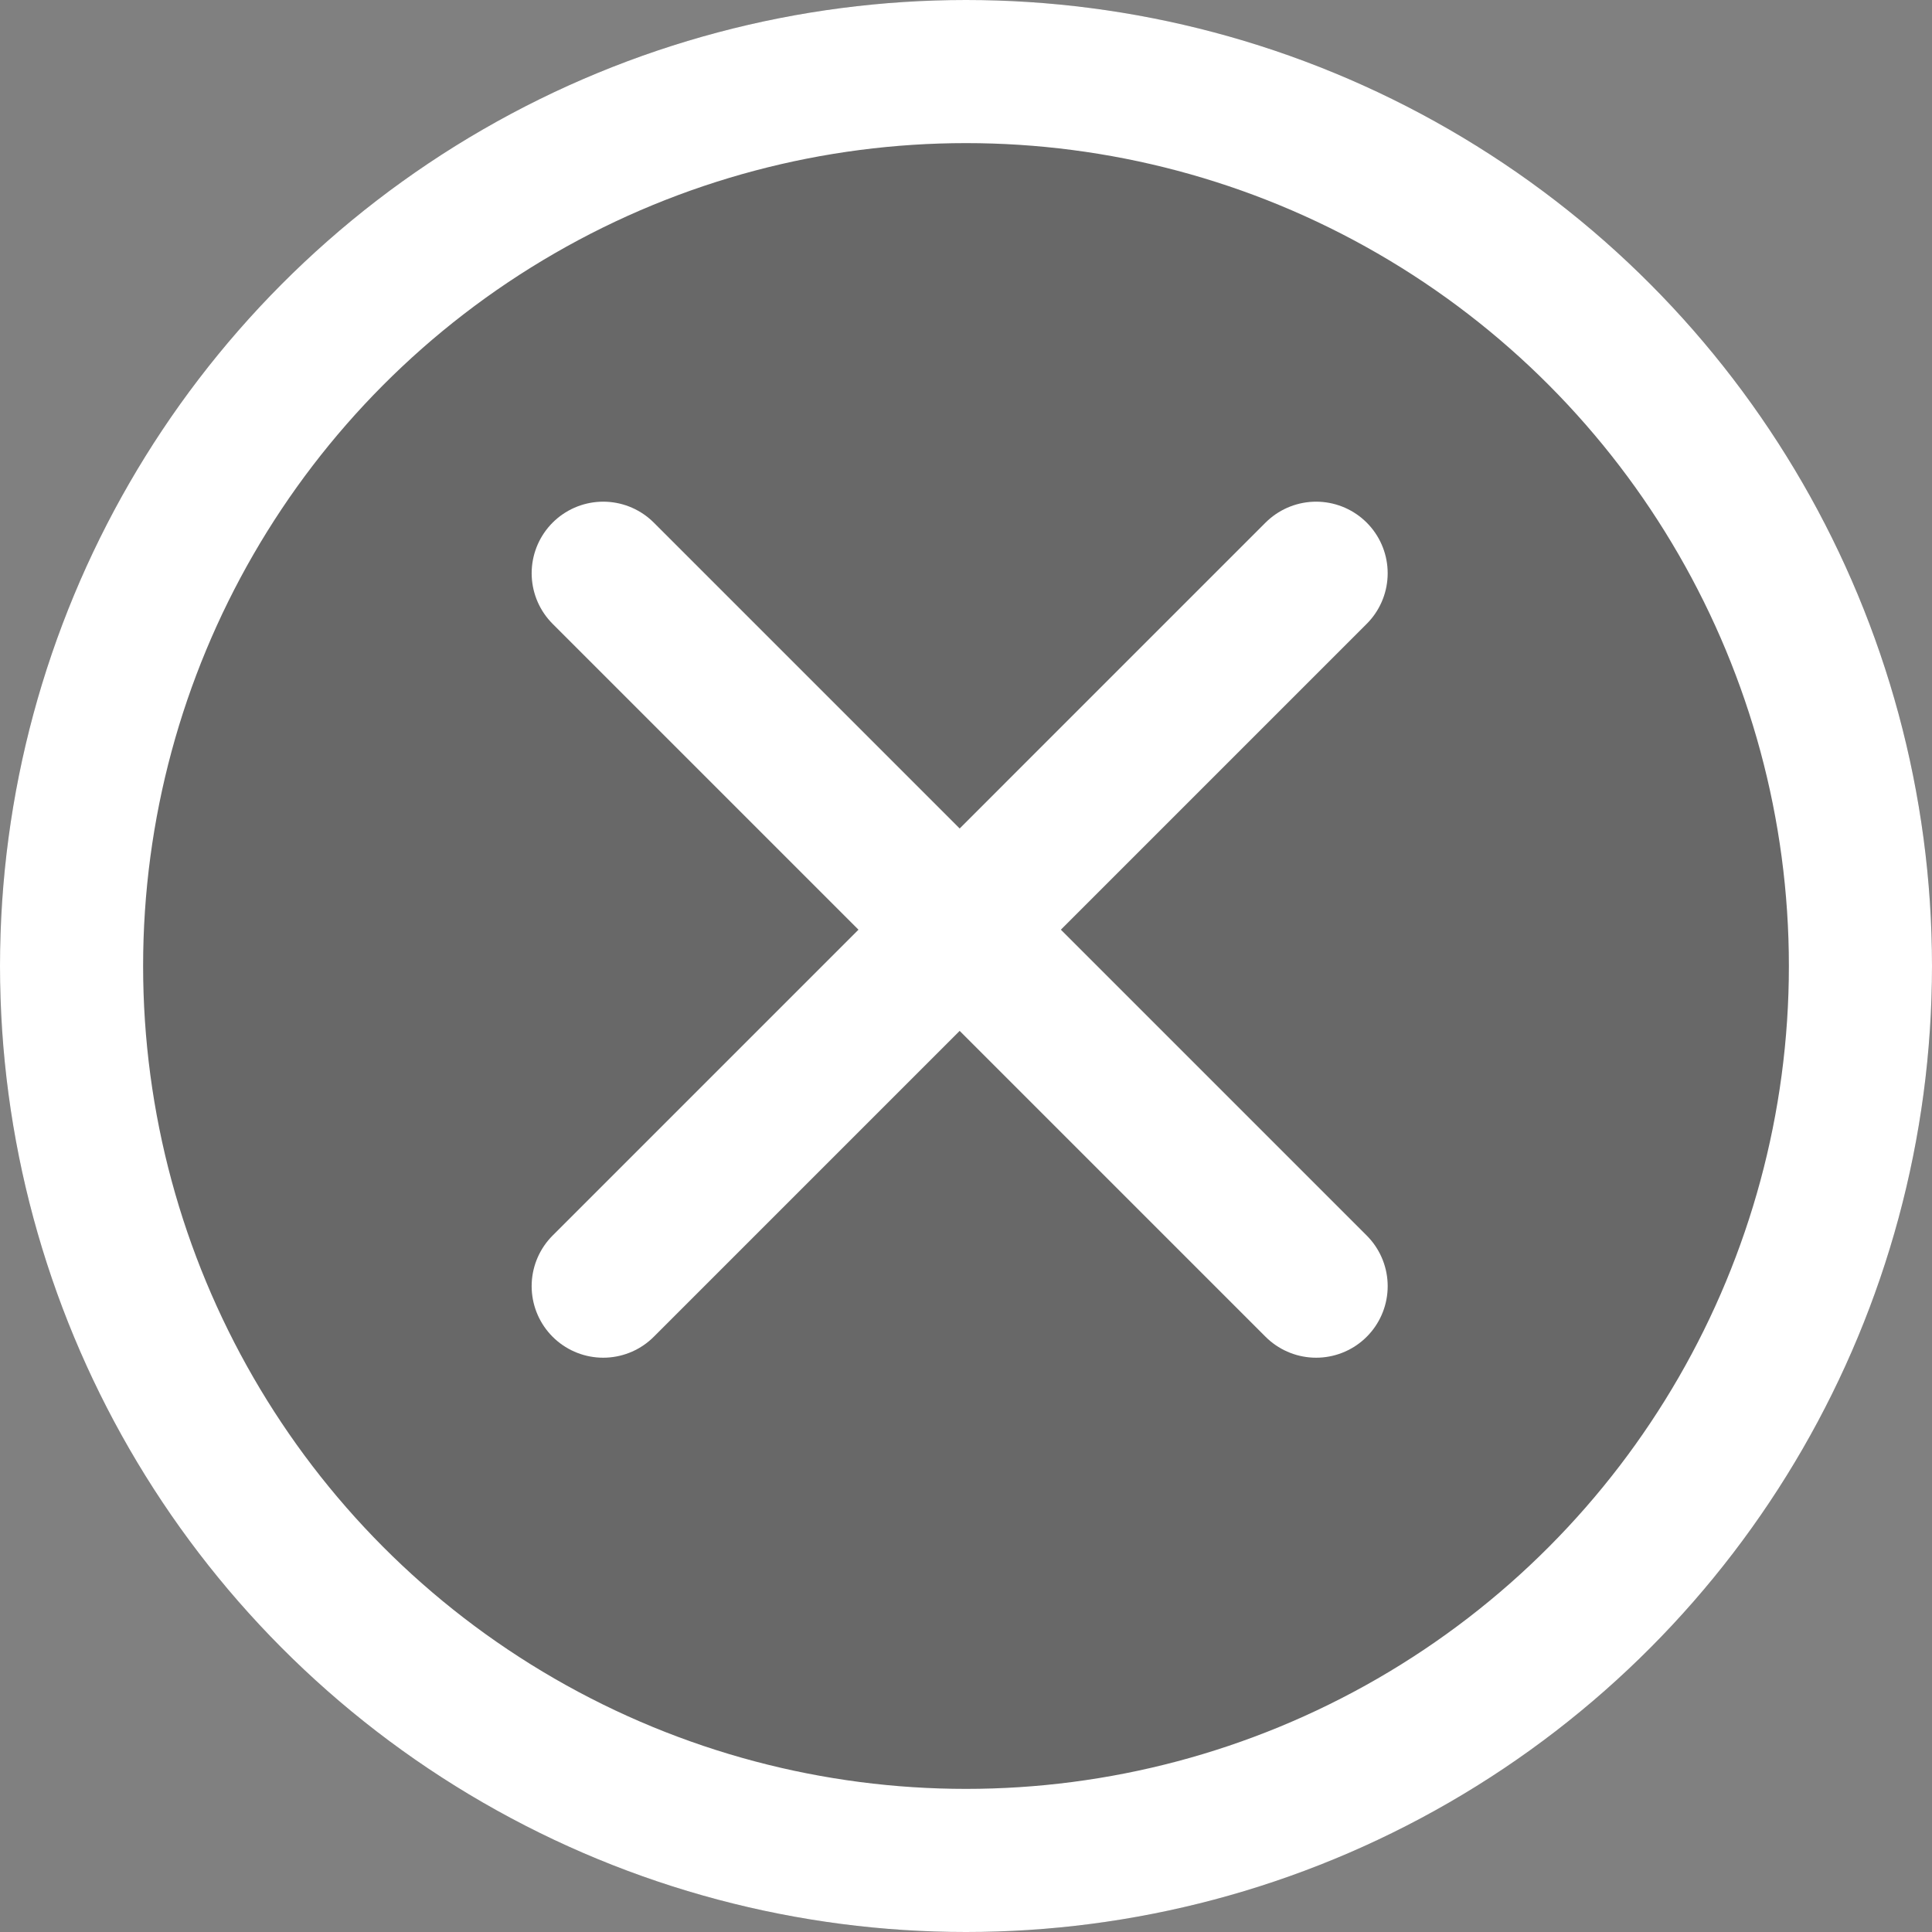
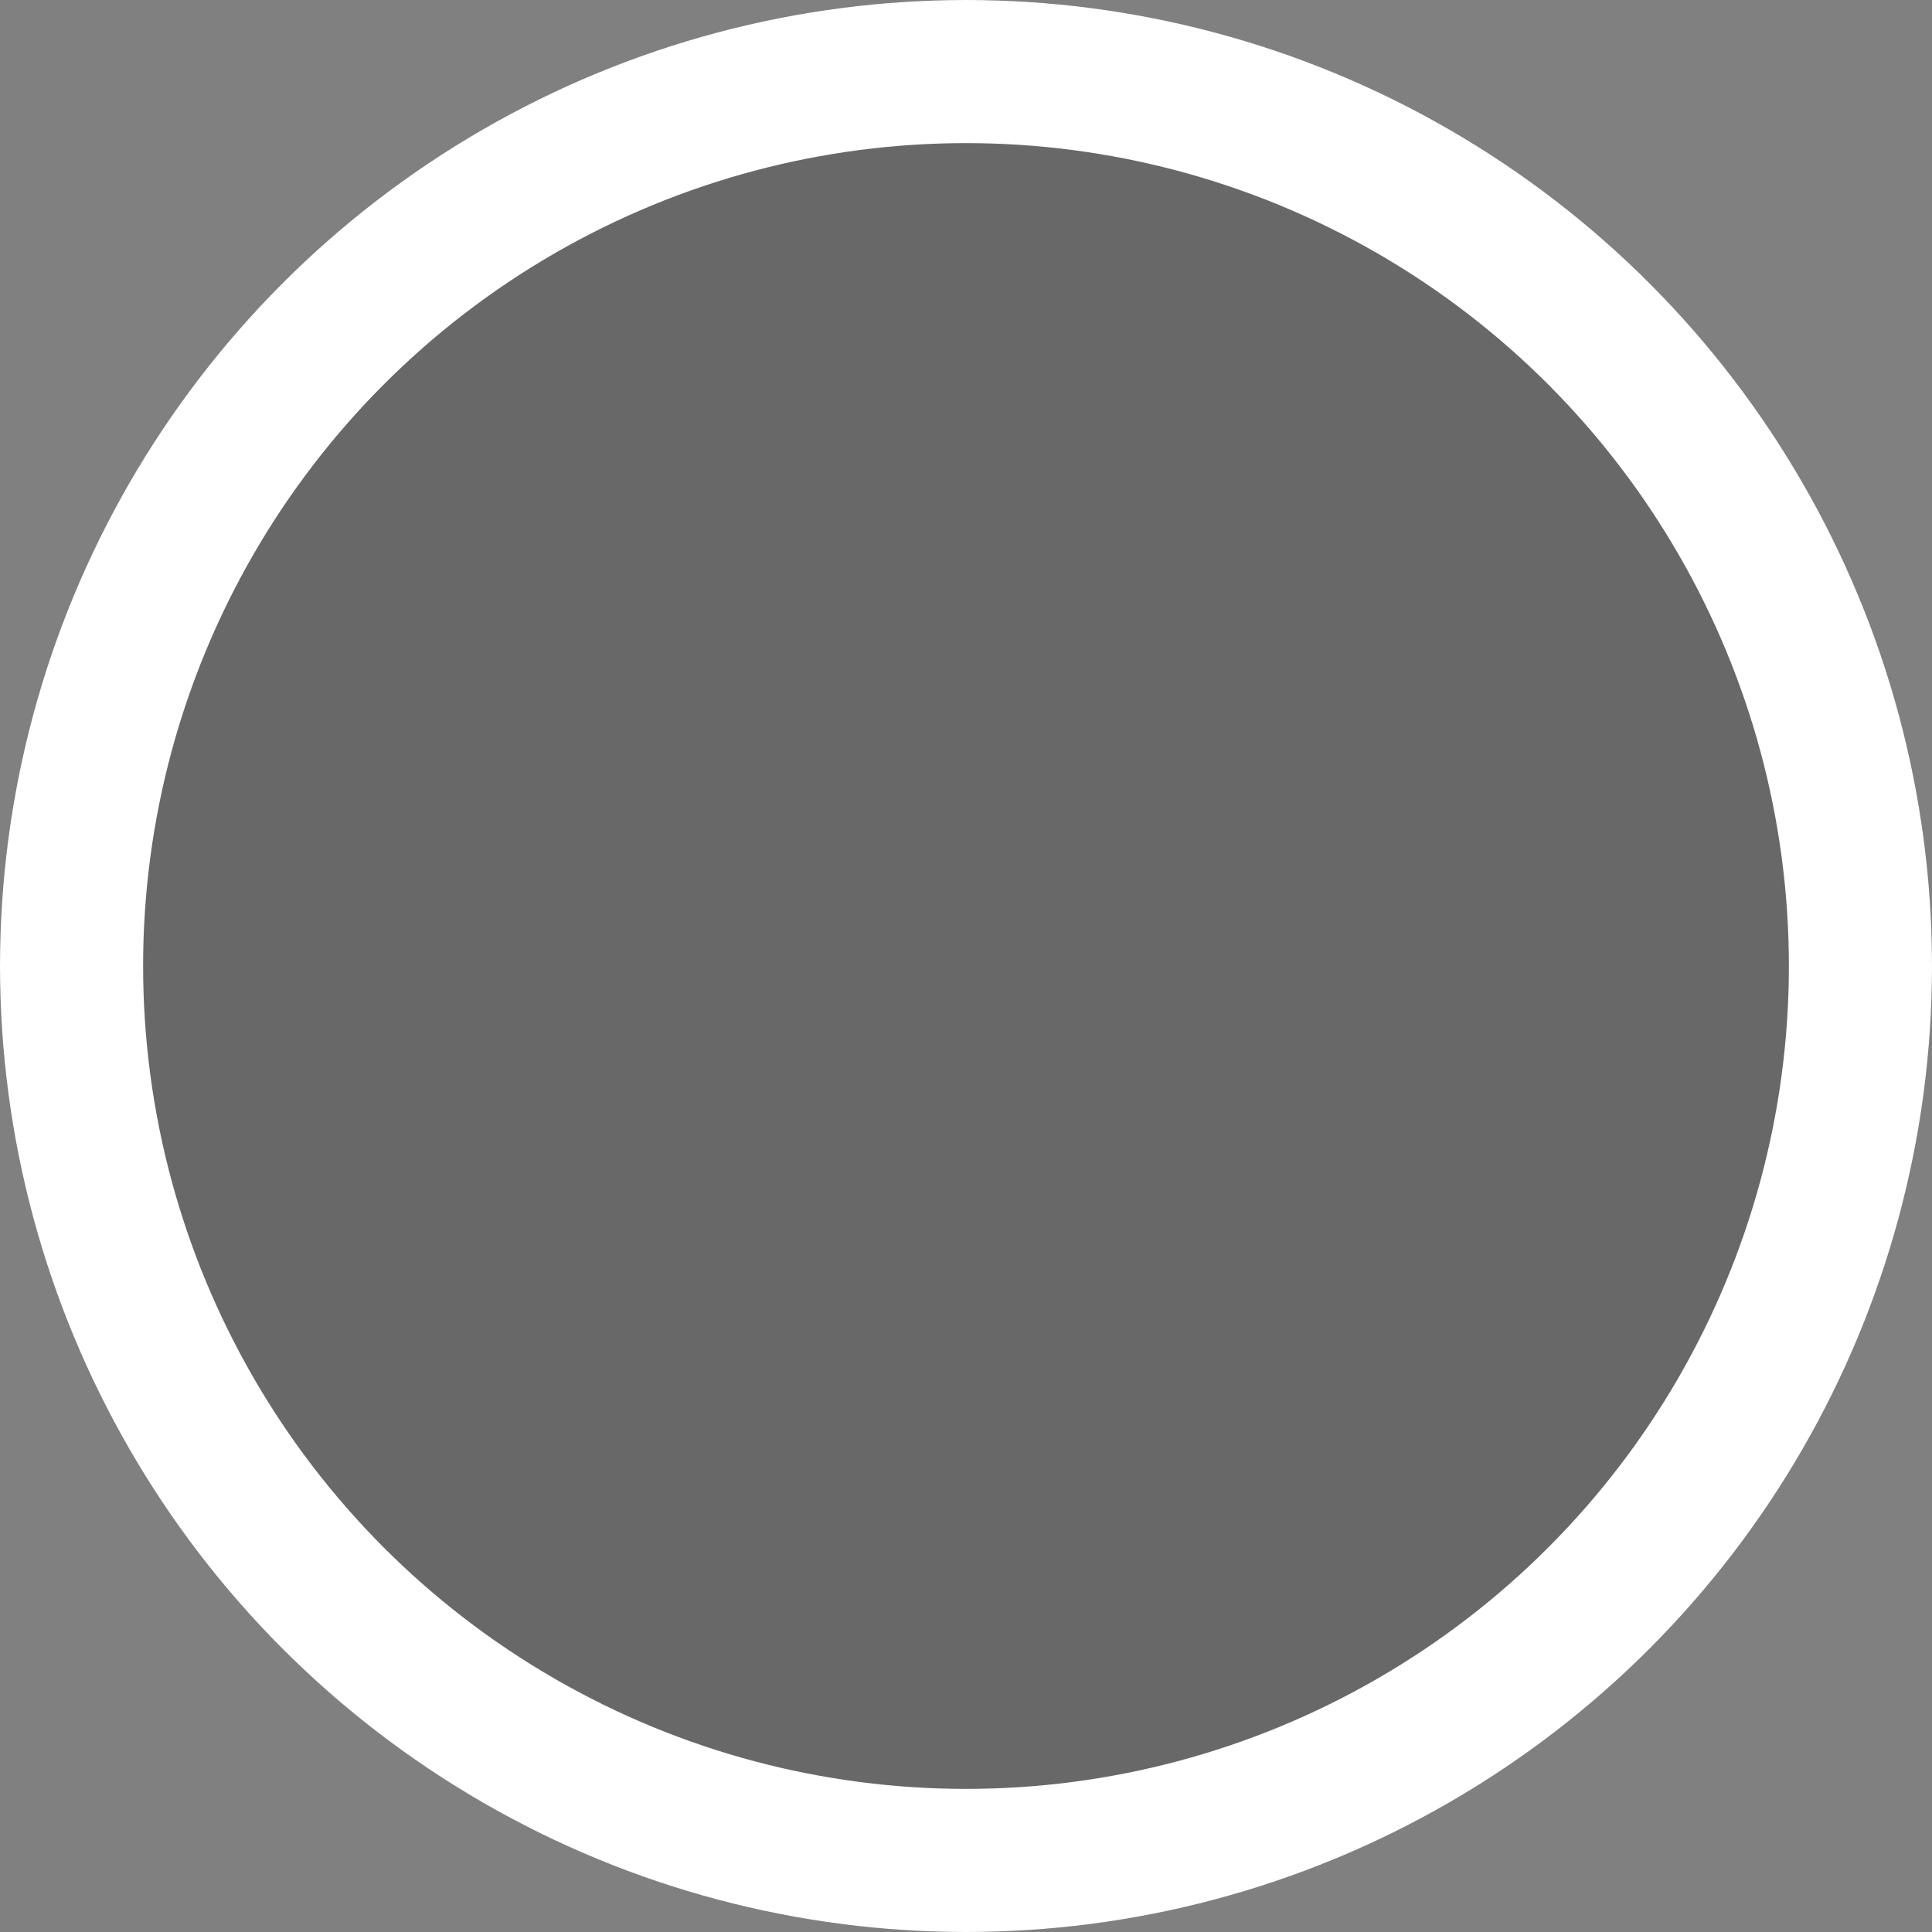
<svg xmlns="http://www.w3.org/2000/svg" width="27" height="27" viewBox="0 0 27 27">
  <rect x="0" y="0" width="27" height="27" fill="#808080" stroke="none" />
  <g id="Group_1401" data-name="Group 1401" transform="translate(-1537.111 -2363.111)">
    <g id="Ellipse_13" data-name="Ellipse 13" transform="translate(1537.111 2363.111)" fill="rgba(0,0,0,0.19)" stroke="#fff" stroke-width="2">
      <circle cx="13.5" cy="13.5" r="13.5" stroke="none" />
      <circle cx="13.5" cy="13.5" r="12.5" fill="none" />
    </g>
    <g id="Group_1085" data-name="Group 1085" transform="translate(1545.541 2371.122)">
-       <line id="Line_20" data-name="Line 20" x2="14.09" transform="translate(0 0) rotate(45)" fill="none" stroke="#fff" stroke-linecap="round" stroke-width="2" />
-       <line id="Line_21" data-name="Line 21" x2="14.09" transform="translate(9.963 0) rotate(135)" fill="none" stroke="#fff" stroke-linecap="round" stroke-width="2" />
-     </g>
+       </g>
  </g>
</svg>